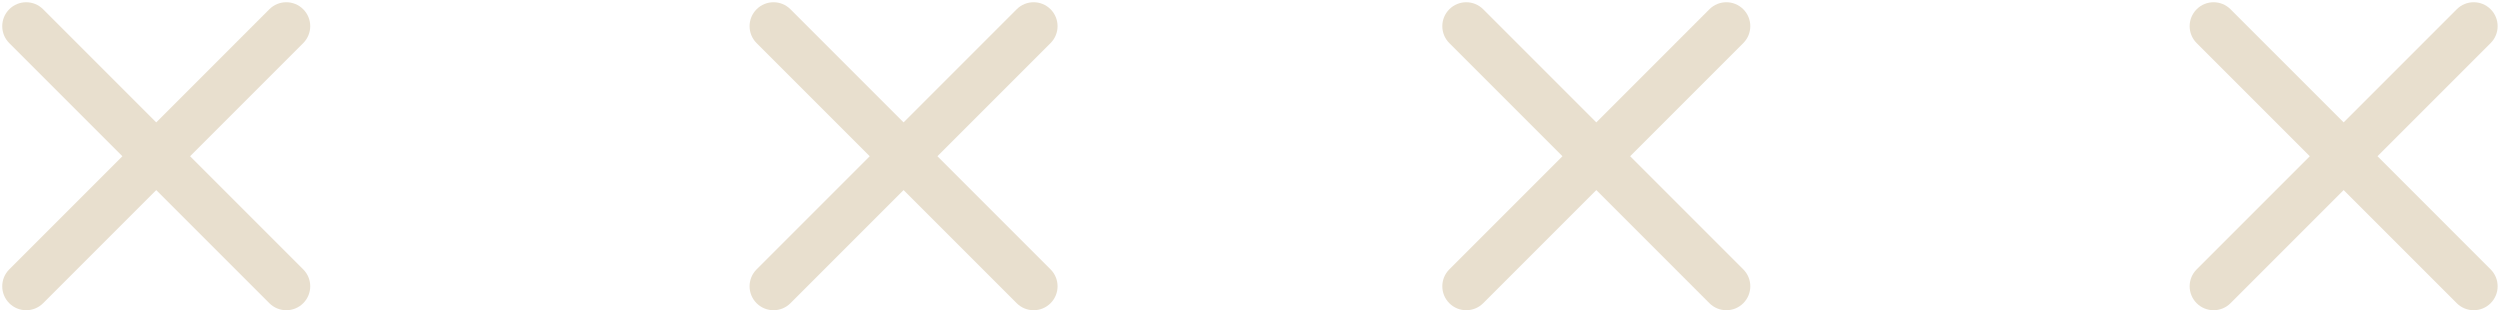
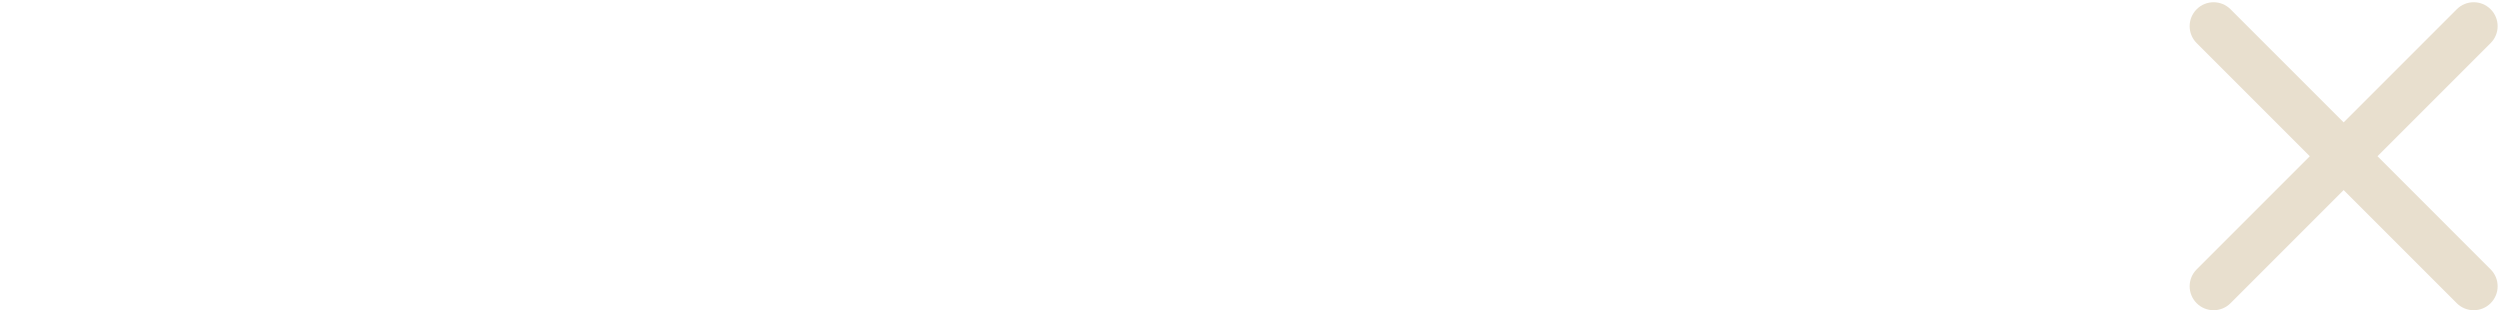
<svg xmlns="http://www.w3.org/2000/svg" fill="#e8dfce" height="41.4" preserveAspectRatio="xMidYMid meet" version="1" viewBox="-0.3 -0.3 333.8 41.4" width="333.8" zoomAndPan="magnify">
  <g id="change1_1">
-     <path d="M25.08,20.56L40.185,5.455c1.248-1.248,1.248-3.272,0-4.52c-1.248-1.248-3.271-1.248-4.52,0L20.56,16.041 L5.456,0.936c-1.248-1.247-3.271-1.248-4.52,0c-1.248,1.248-1.248,3.272,0,4.52l15.105,15.105L0.936,35.666 c-1.248,1.248-1.248,3.271,0,4.519c0.624,0.624,1.442,0.936,2.26,0.936s1.636-0.312,2.26-0.936l15.105-15.105 l15.105,15.105c0.624,0.624,1.442,0.936,2.26,0.936c0.818,0,1.636-0.312,2.26-0.936 c1.248-1.248,1.248-3.271,0-4.519L25.08,20.56z" fill="inherit" />
-   </g>
+     </g>
  <g id="change1_2">
-     <path d="M124.865,20.56l15.105-15.105c1.248-1.248,1.248-3.272,0-4.52c-1.248-1.248-3.271-1.248-4.52,0 L120.346,16.041L105.241,0.936c-1.248-1.247-3.271-1.248-4.52,0c-1.248,1.248-1.248,3.272,0,4.52l15.105,15.105 l-15.105,15.105c-1.248,1.248-1.248,3.271,0,4.519c0.624,0.624,1.442,0.936,2.26,0.936s1.636-0.312,2.26-0.936 l15.105-15.105l15.105,15.105c0.624,0.624,1.442,0.936,2.26,0.936c0.818,0,1.636-0.312,2.26-0.936 c1.248-1.248,1.248-3.271,0-4.519L124.865,20.56z" fill="inherit" />
-   </g>
+     </g>
  <g id="change1_3">
-     <path d="M217.358,20.56L232.463,5.455c1.248-1.248,1.248-3.272,0-4.52c-1.248-1.248-3.271-1.248-4.52,0 l-15.105,15.105L197.734,0.936c-1.248-1.247-3.271-1.248-4.52,0c-1.248,1.248-1.248,3.272,0,4.52l15.105,15.105 l-15.105,15.105c-1.248,1.248-1.248,3.271,0,4.519c0.624,0.624,1.442,0.936,2.26,0.936s1.636-0.312,2.26-0.936 l15.105-15.105l15.105,15.105c0.624,0.624,1.442,0.936,2.26,0.936c0.818,0,1.636-0.312,2.26-0.936 c1.248-1.248,1.248-3.271,0-4.519L217.358,20.56z" fill="inherit" />
-   </g>
+     </g>
  <g id="change1_4">
    <path d="M317.144,20.56l15.105-15.105c1.248-1.248,1.248-3.272,0-4.52c-1.248-1.248-3.271-1.248-4.52,0 l-15.105,15.105L297.519,0.936c-1.248-1.247-3.271-1.248-4.52,0c-1.248,1.248-1.248,3.272,0,4.52l15.105,15.105 l-15.105,15.105c-1.248,1.248-1.248,3.271,0,4.519c0.624,0.624,1.442,0.936,2.26,0.936s1.636-0.312,2.26-0.936 l15.105-15.105l15.105,15.105c0.624,0.624,1.442,0.936,2.26,0.936c0.818,0,1.636-0.312,2.26-0.936 c1.248-1.248,1.248-3.271,0-4.519L317.144,20.56z" fill="inherit" />
  </g>
</svg>